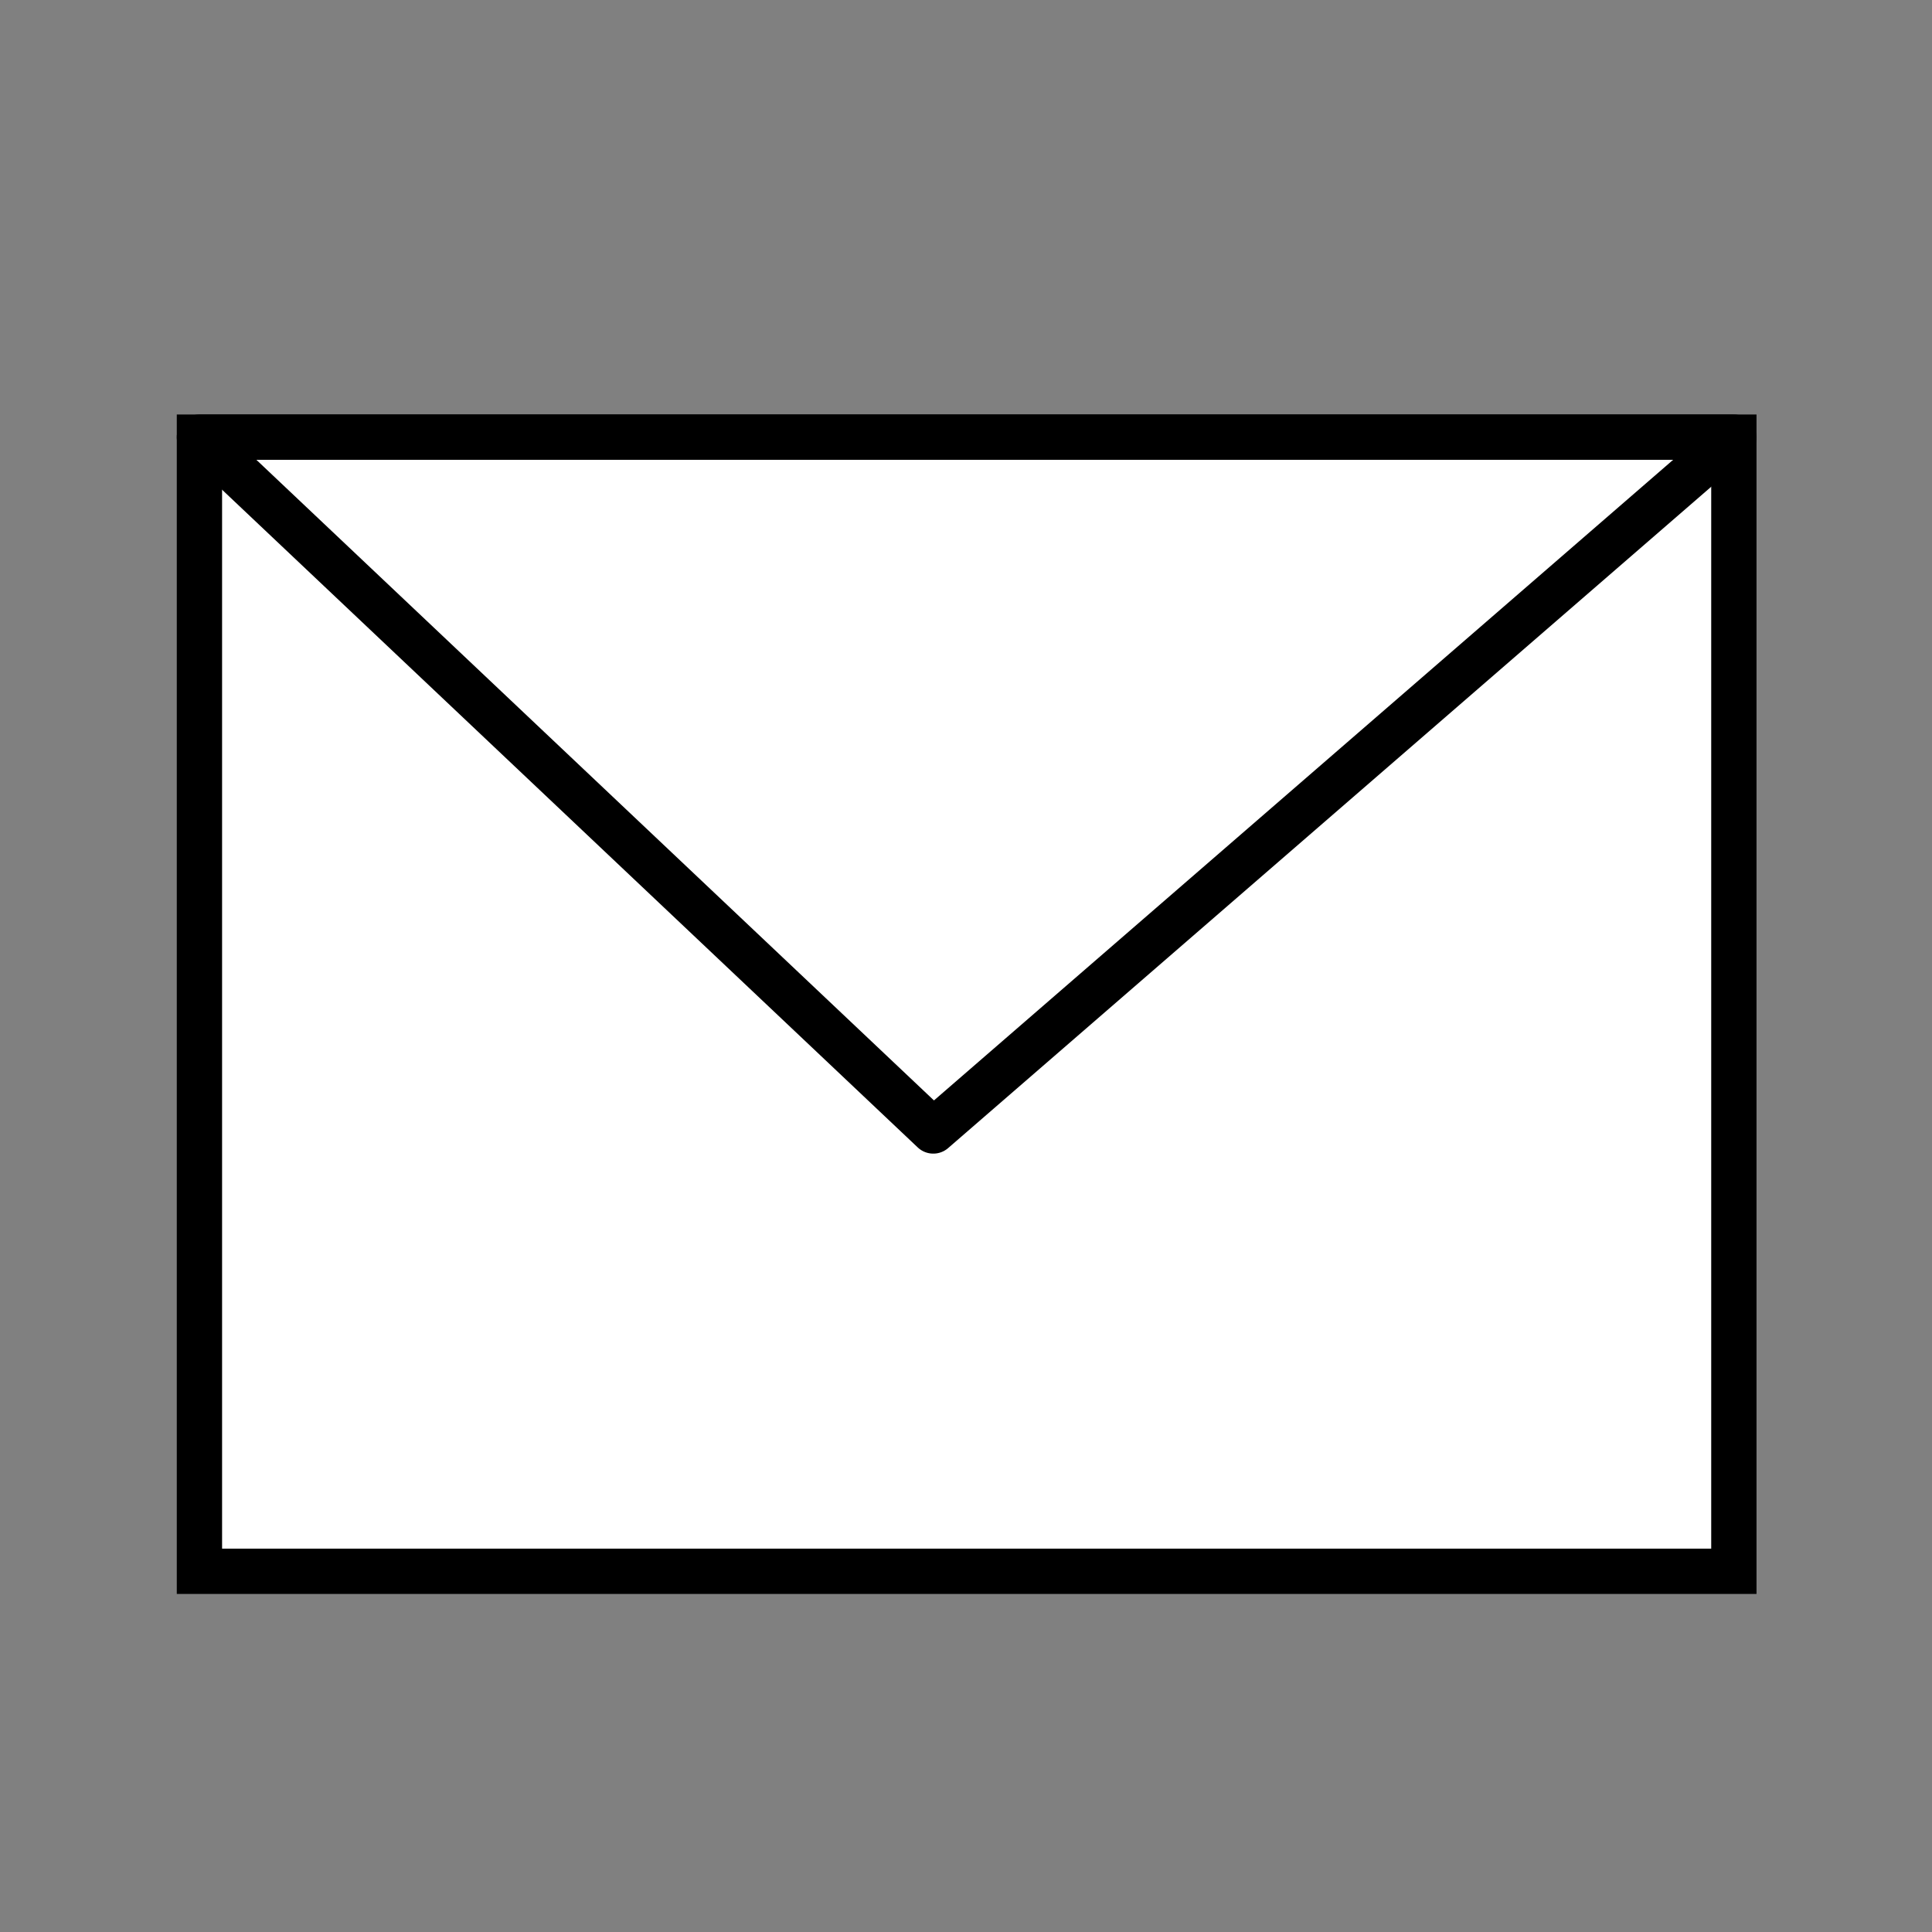
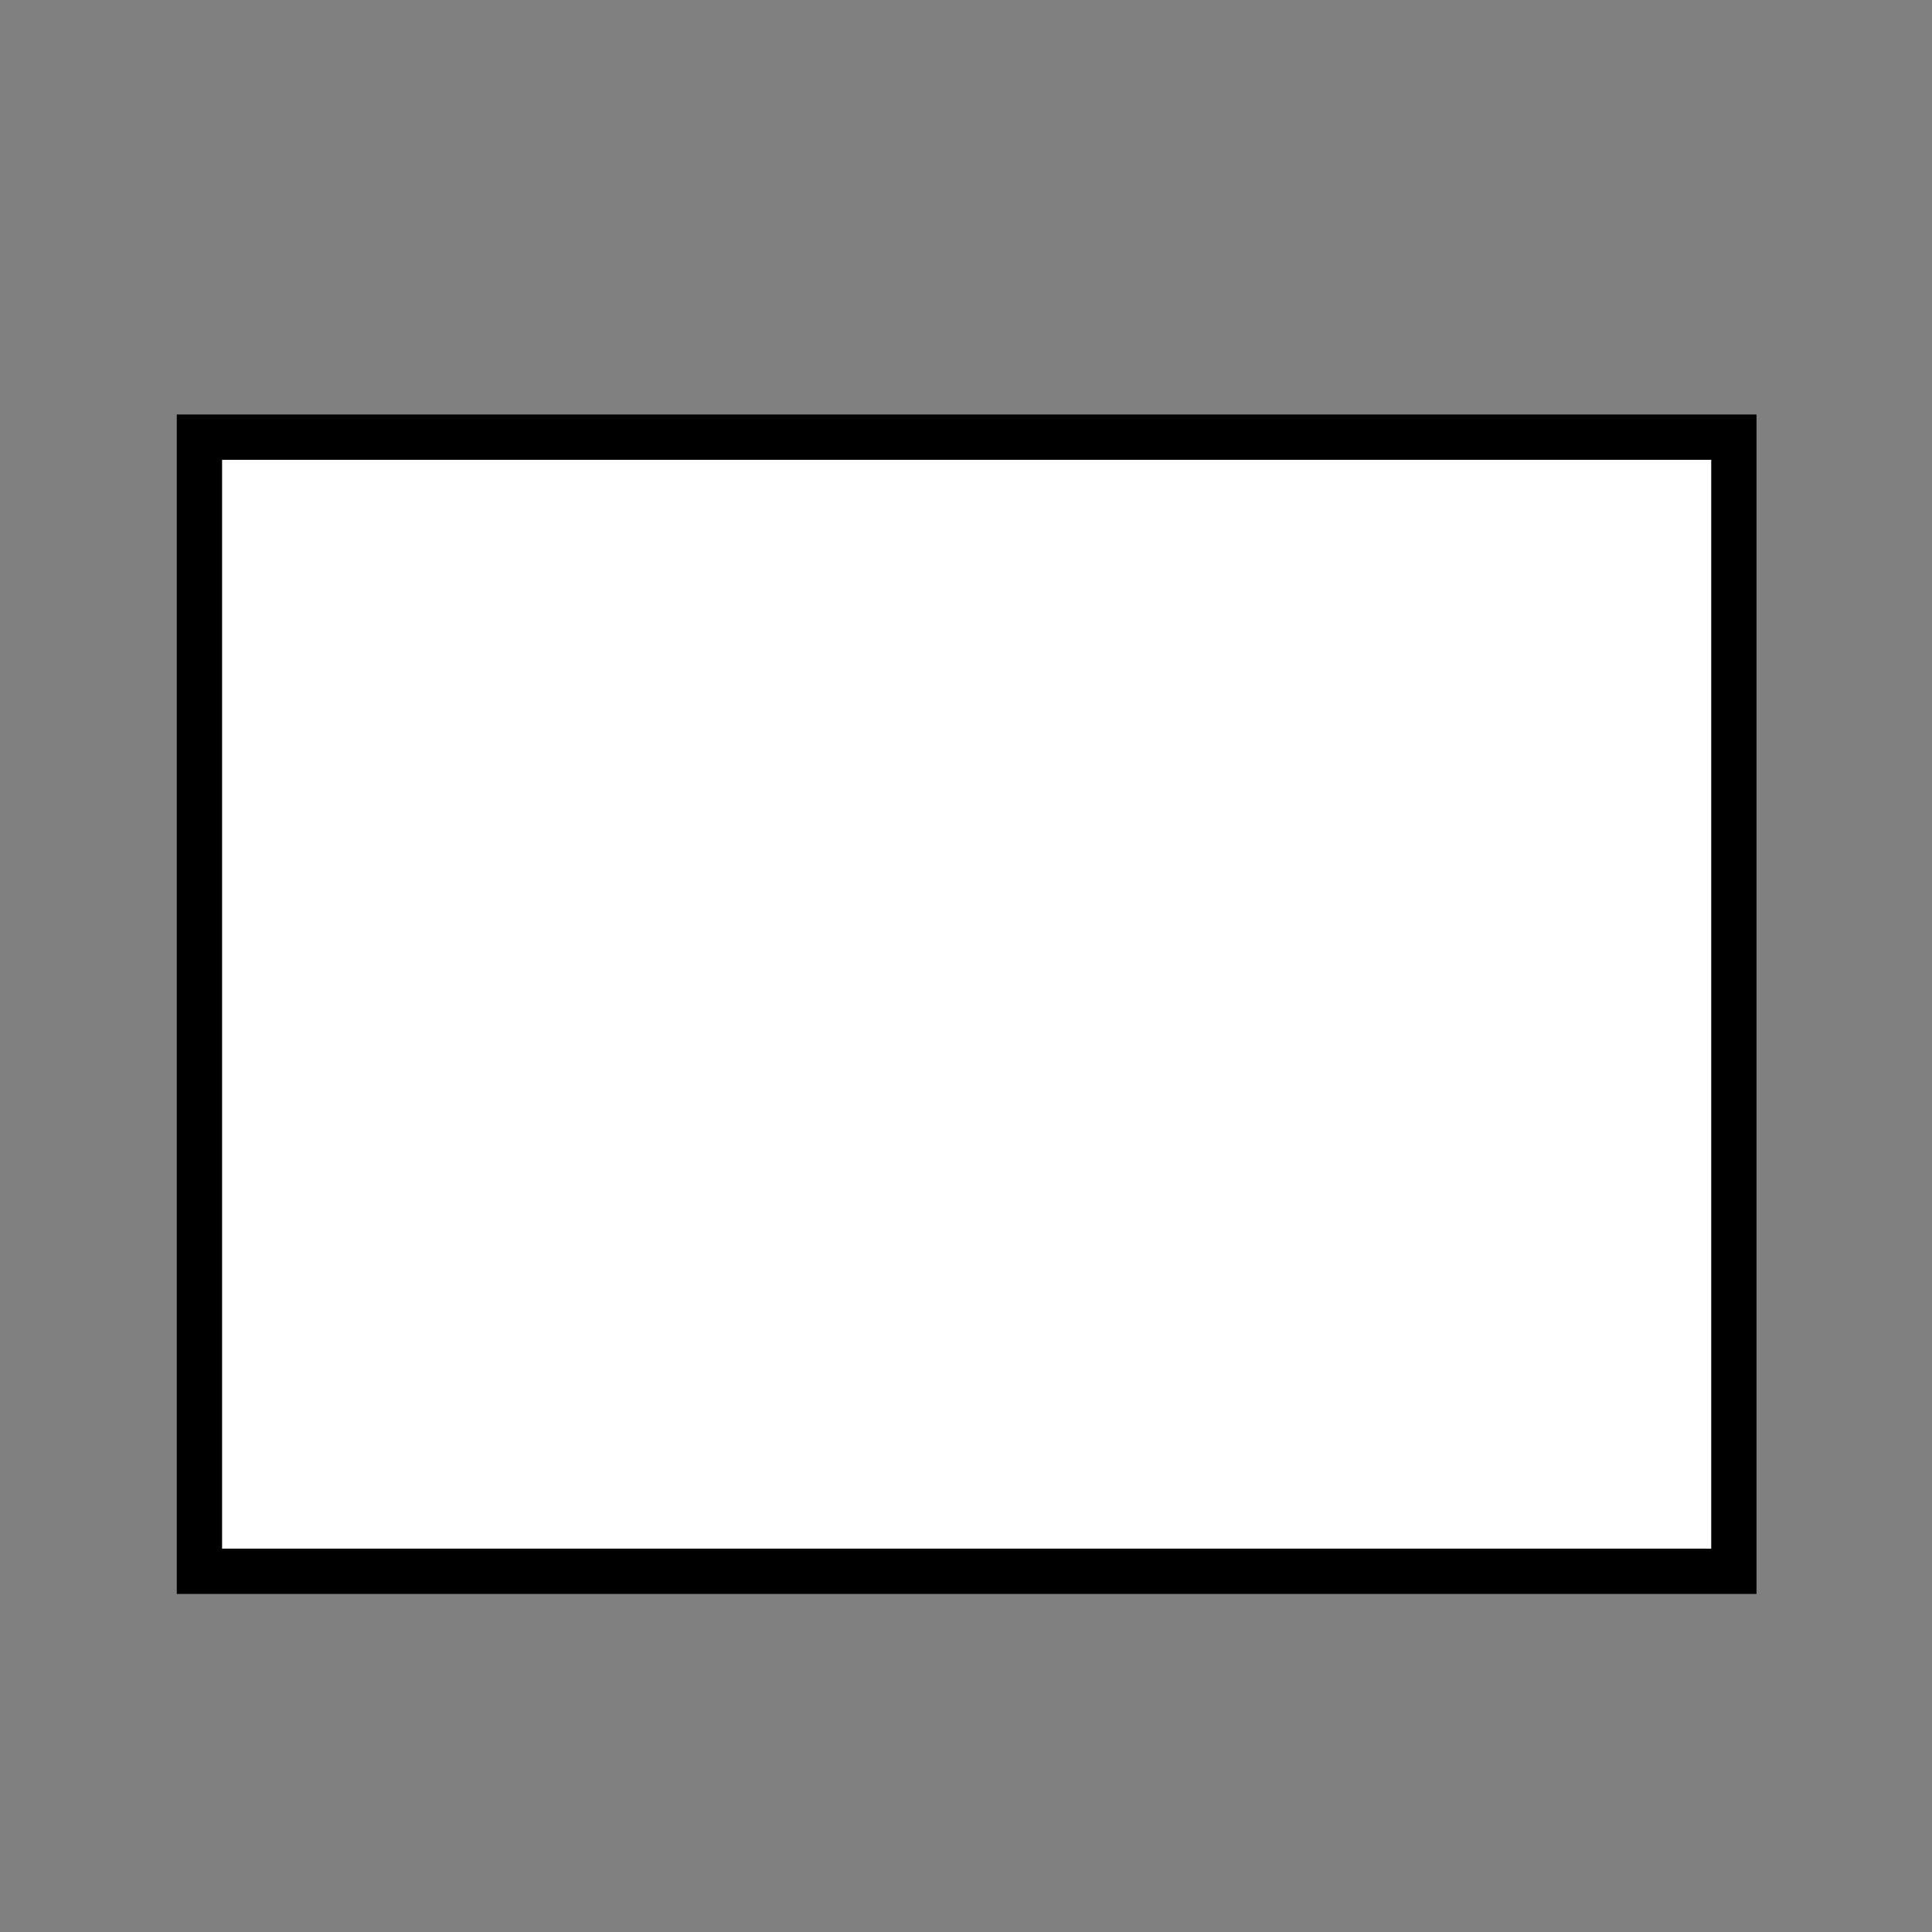
<svg xmlns="http://www.w3.org/2000/svg" xmlns:ns1="http://www.inkscape.org/namespaces/inkscape" xmlns:ns2="http://sodipodi.sourceforge.net/DTD/sodipodi-0.dtd" xmlns:xlink="http://www.w3.org/1999/xlink" width="128" height="128" id="svg2" version="1.1" ns1:version="0.48.1 r9760" ns2:docname="Envelope_closed-bw.svg">
  <rect width="100%" height="100%" fill="#808080" stroke="none" />
  <title id="title3010">Envelope Closed</title>
  <defs id="defs4">
    <linearGradient ns1:collect="always" id="linearGradient3727">
      <stop style="stop-color:#ffffff;stop-opacity:1;" offset="0" id="stop3729" />
      <stop style="stop-color:#ffffff;stop-opacity:0;" offset="1" id="stop3731" />
    </linearGradient>
    <linearGradient ns1:collect="always" id="linearGradient3710">
      <stop style="stop-color:#aa0000;stop-opacity:1;" offset="0" id="stop3712" />
      <stop style="stop-color:#ff0000;stop-opacity:1" offset="1" id="stop3714" />
    </linearGradient>
    <linearGradient ns1:collect="always" id="linearGradient3628">
      <stop style="stop-color:#000000;stop-opacity:1;" offset="0" id="stop3630" />
      <stop style="stop-color:#000000;stop-opacity:0;" offset="1" id="stop3632" />
    </linearGradient>
    <linearGradient ns1:collect="always" id="linearGradient2830">
      <stop style="stop-color:#ffffff;stop-opacity:1;" offset="0" id="stop2832" />
      <stop style="stop-color:#e6e6e6;stop-opacity:1" offset="1" id="stop2834" />
    </linearGradient>
    <ns1:perspective ns2:type="inkscape:persp3d" ns1:vp_x="0 : 526.18109 : 1" ns1:vp_y="0 : 1000 : 0" ns1:vp_z="744.09448 : 526.18109 : 1" ns1:persp3d-origin="372.04724 : 350.78739 : 1" id="perspective10" />
    <linearGradient ns1:collect="always" xlink:href="#linearGradient2830" id="linearGradient2836" x1="150.01" y1="42.362" x2="150.01" y2="126.362" gradientUnits="userSpaceOnUse" />
    <linearGradient ns1:collect="always" xlink:href="#linearGradient2830" id="linearGradient2838" x1="140" y1="52.266" x2="140" y2="182.476" gradientUnits="userSpaceOnUse" />
    <linearGradient ns1:collect="always" xlink:href="#linearGradient2830" id="linearGradient3614" gradientUnits="userSpaceOnUse" x1="150.01" y1="42.362" x2="150.01" y2="127.362" gradientTransform="translate(0,2)" />
    <linearGradient ns1:collect="always" xlink:href="#linearGradient2830" id="linearGradient3618" gradientUnits="userSpaceOnUse" x1="150.01" y1="42.362" x2="150.01" y2="127.362" />
    <linearGradient ns1:collect="always" xlink:href="#linearGradient2830" id="linearGradient3623" gradientUnits="userSpaceOnUse" gradientTransform="translate(0,2)" x1="150.01" y1="42.362" x2="150.01" y2="127.362" />
    <linearGradient ns1:collect="always" xlink:href="#linearGradient3628" id="linearGradient3634" x1="180" y1="-42.638" x2="180" y2="147.362" gradientUnits="userSpaceOnUse" />
    <linearGradient ns1:collect="always" xlink:href="#linearGradient3710" id="linearGradient3716" x1="154" y1="142.362" x2="152" y2="116.362" gradientUnits="userSpaceOnUse" />
    <linearGradient ns1:collect="always" xlink:href="#linearGradient3710" id="linearGradient3720" gradientUnits="userSpaceOnUse" x1="154" y1="142.362" x2="152" y2="116.362" />
    <linearGradient ns1:collect="always" xlink:href="#linearGradient3710" id="linearGradient3724" gradientUnits="userSpaceOnUse" x1="154" y1="142.362" x2="152" y2="116.362" />
    <linearGradient ns1:collect="always" xlink:href="#linearGradient3727" id="linearGradient3733" x1="154" y1="92.351" x2="154" y2="138.502" gradientUnits="userSpaceOnUse" gradientTransform="translate(0,-3)" />
    <linearGradient ns1:collect="always" xlink:href="#linearGradient3628" id="linearGradient3742" gradientUnits="userSpaceOnUse" x1="180" y1="-42.638" x2="180" y2="147.362" />
  </defs>
  <ns2:namedview id="base" pagecolor="#ffffff" bordercolor="#666666" borderopacity="1.0" ns1:pageopacity="0.0" ns1:pageshadow="2" ns1:zoom="2.8284271" ns1:cx="119.71625" ns1:cy="104.58493" ns1:document-units="px" ns1:current-layer="layer1" showgrid="false" showguides="true" ns1:guide-bbox="true" ns1:window-width="768" ns1:window-height="1023" ns1:window-x="97" ns1:window-y="24" ns1:window-maximized="0">
    <ns1:grid type="xygrid" id="grid2818" empspacing="5" visible="true" enabled="true" snapvisiblegridlinesonly="true" />
  </ns2:namedview>
  <g ns1:label="Layer 1" ns1:groupmode="layer" id="layer1" transform="translate(0,-924.362)">
    <g id="g3735" transform="matrix(0.884,0,0,0.884,-70.767,889.356)">
      <path ns2:nodetypes="ccccc" id="path2820" d="m 95,72.362 0,85 115,0 0,-85 -115,-3e-6 z" style="fill:#ffffff;stroke:#000000;stroke-width:3.395;stroke-linecap:butt;stroke-linejoin:miter;stroke-opacity:1;fill-opacity:1;stroke-miterlimit:4;stroke-dasharray:none" />
-       <path ns2:nodetypes="cccc" id="path2822" d="m 95,72.362 55,52 60,-52 -115,0 z" style="fill:none;fill-opacity:1;stroke:#000000;stroke-width:3.395;stroke-linecap:butt;stroke-linejoin:round;stroke-opacity:1;stroke-miterlimit:4;stroke-dasharray:none" />
    </g>
  </g>
</svg>